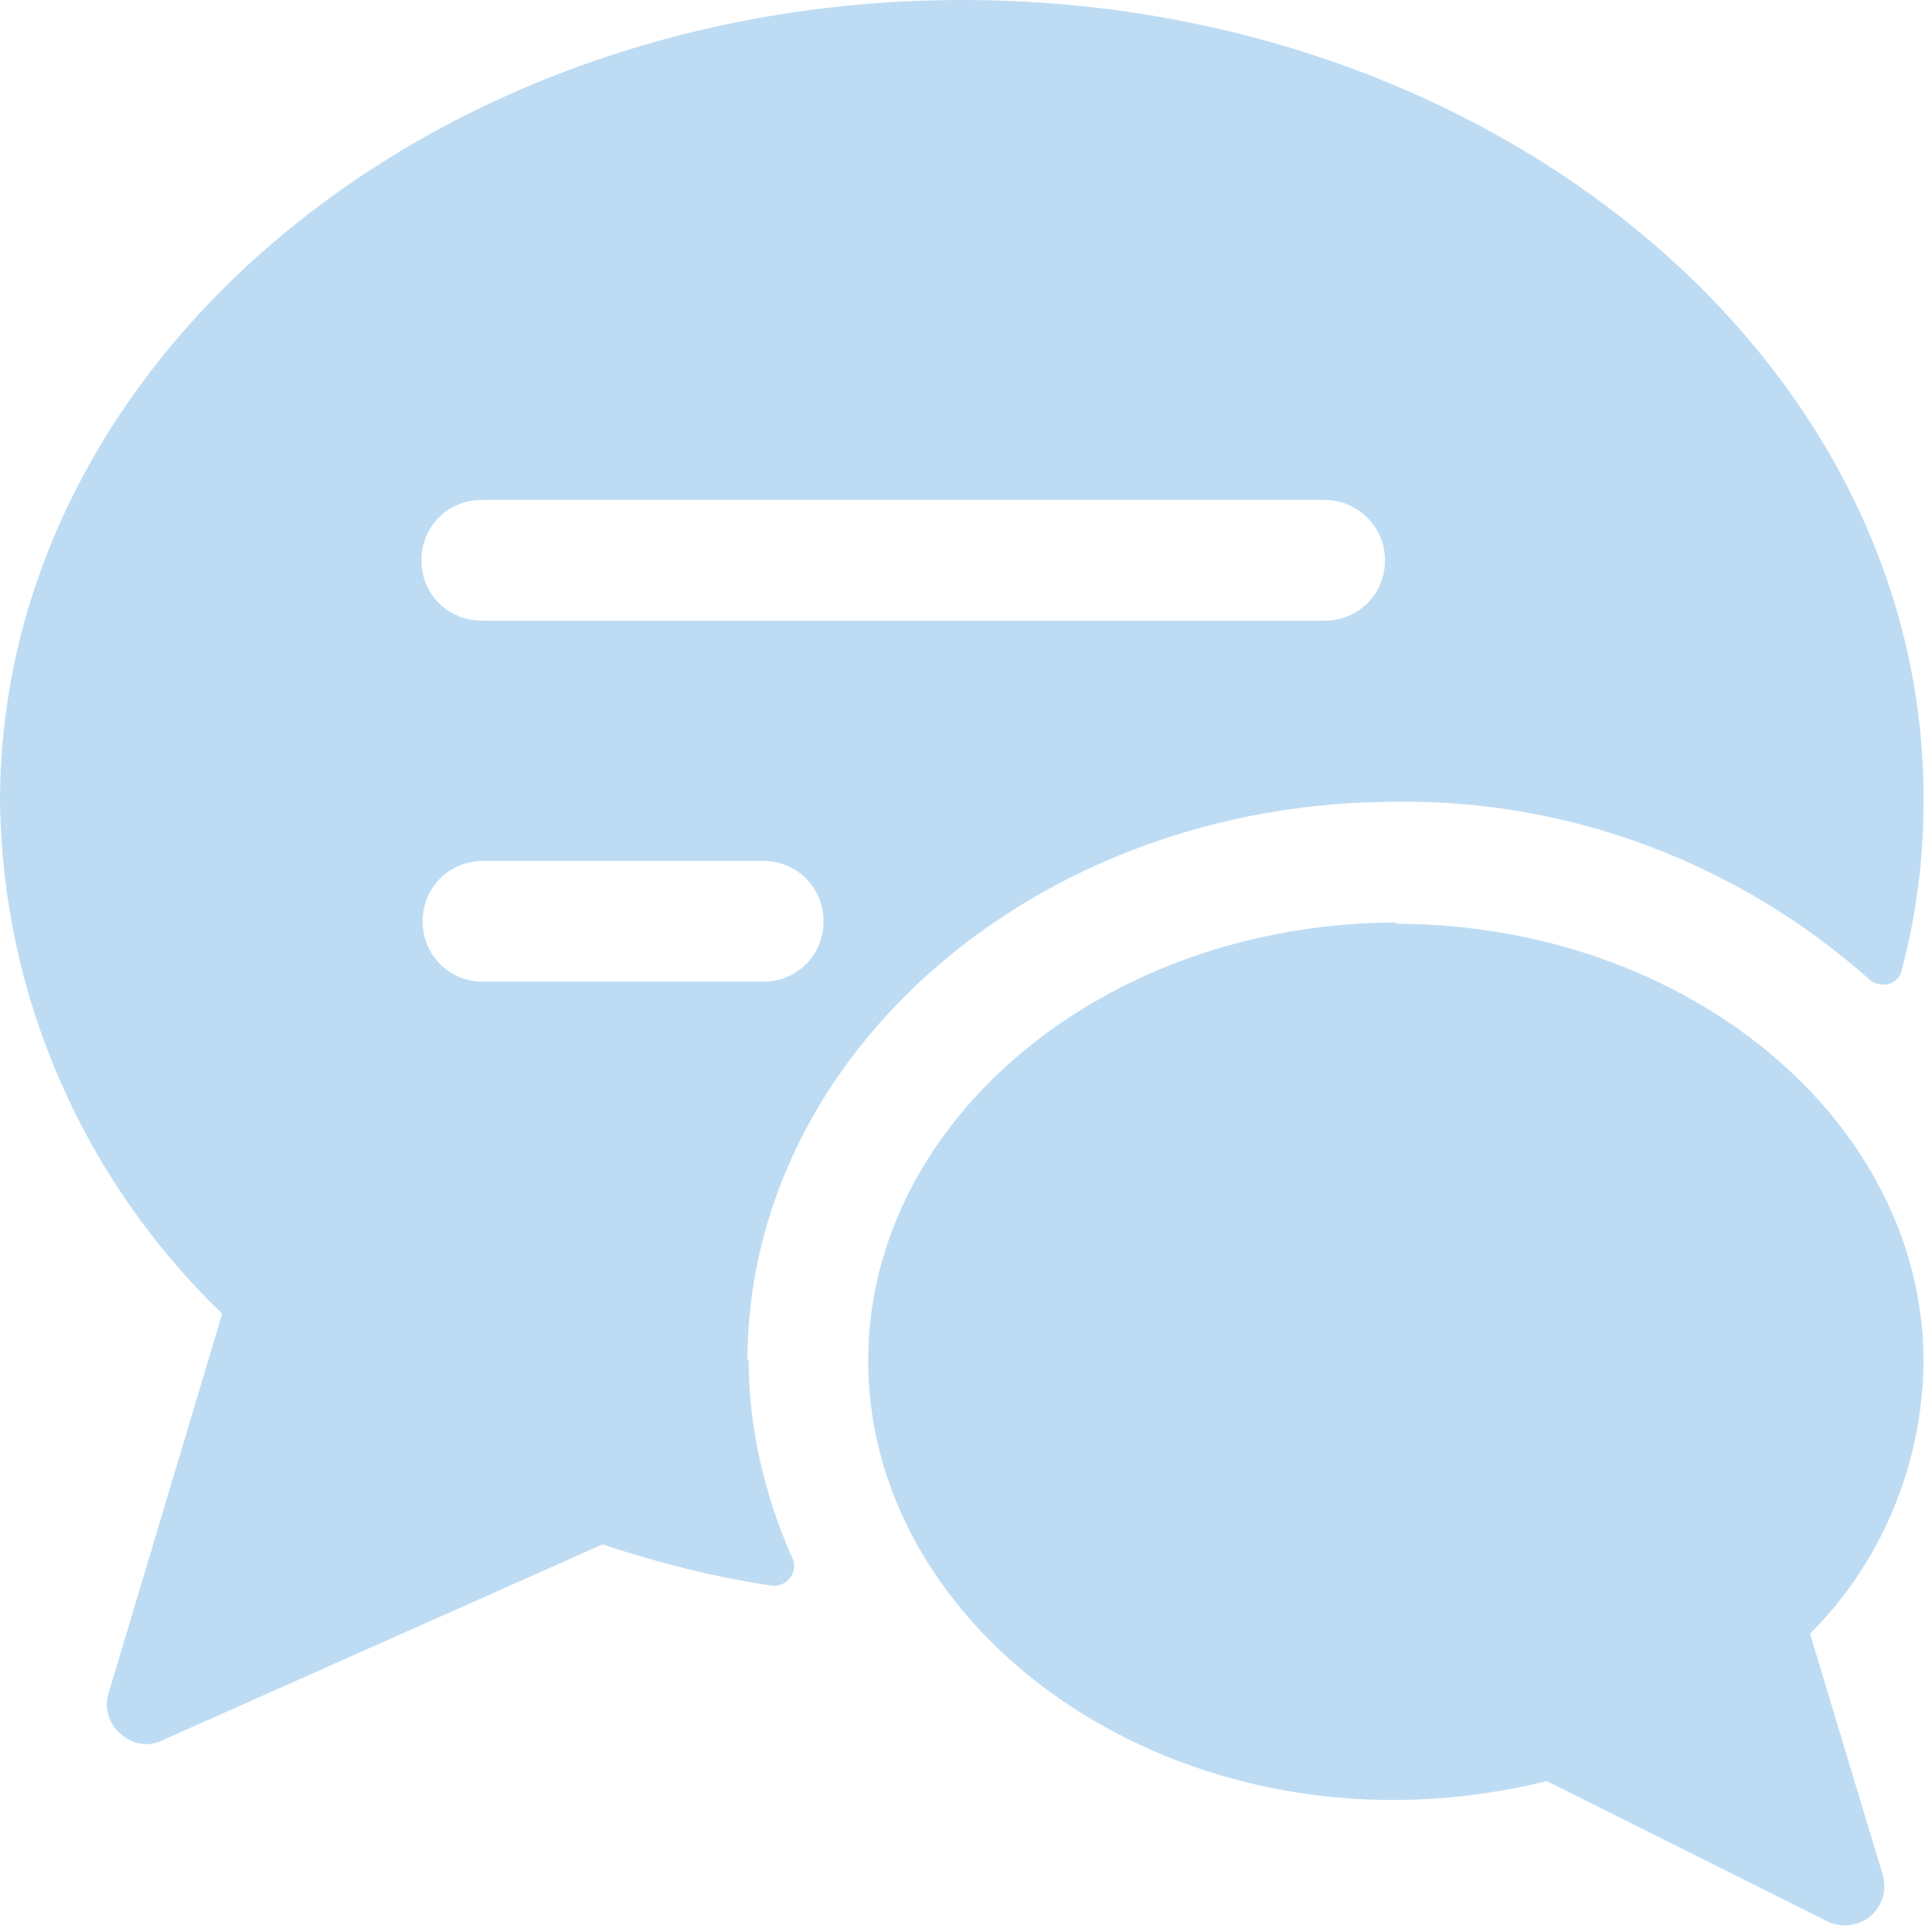
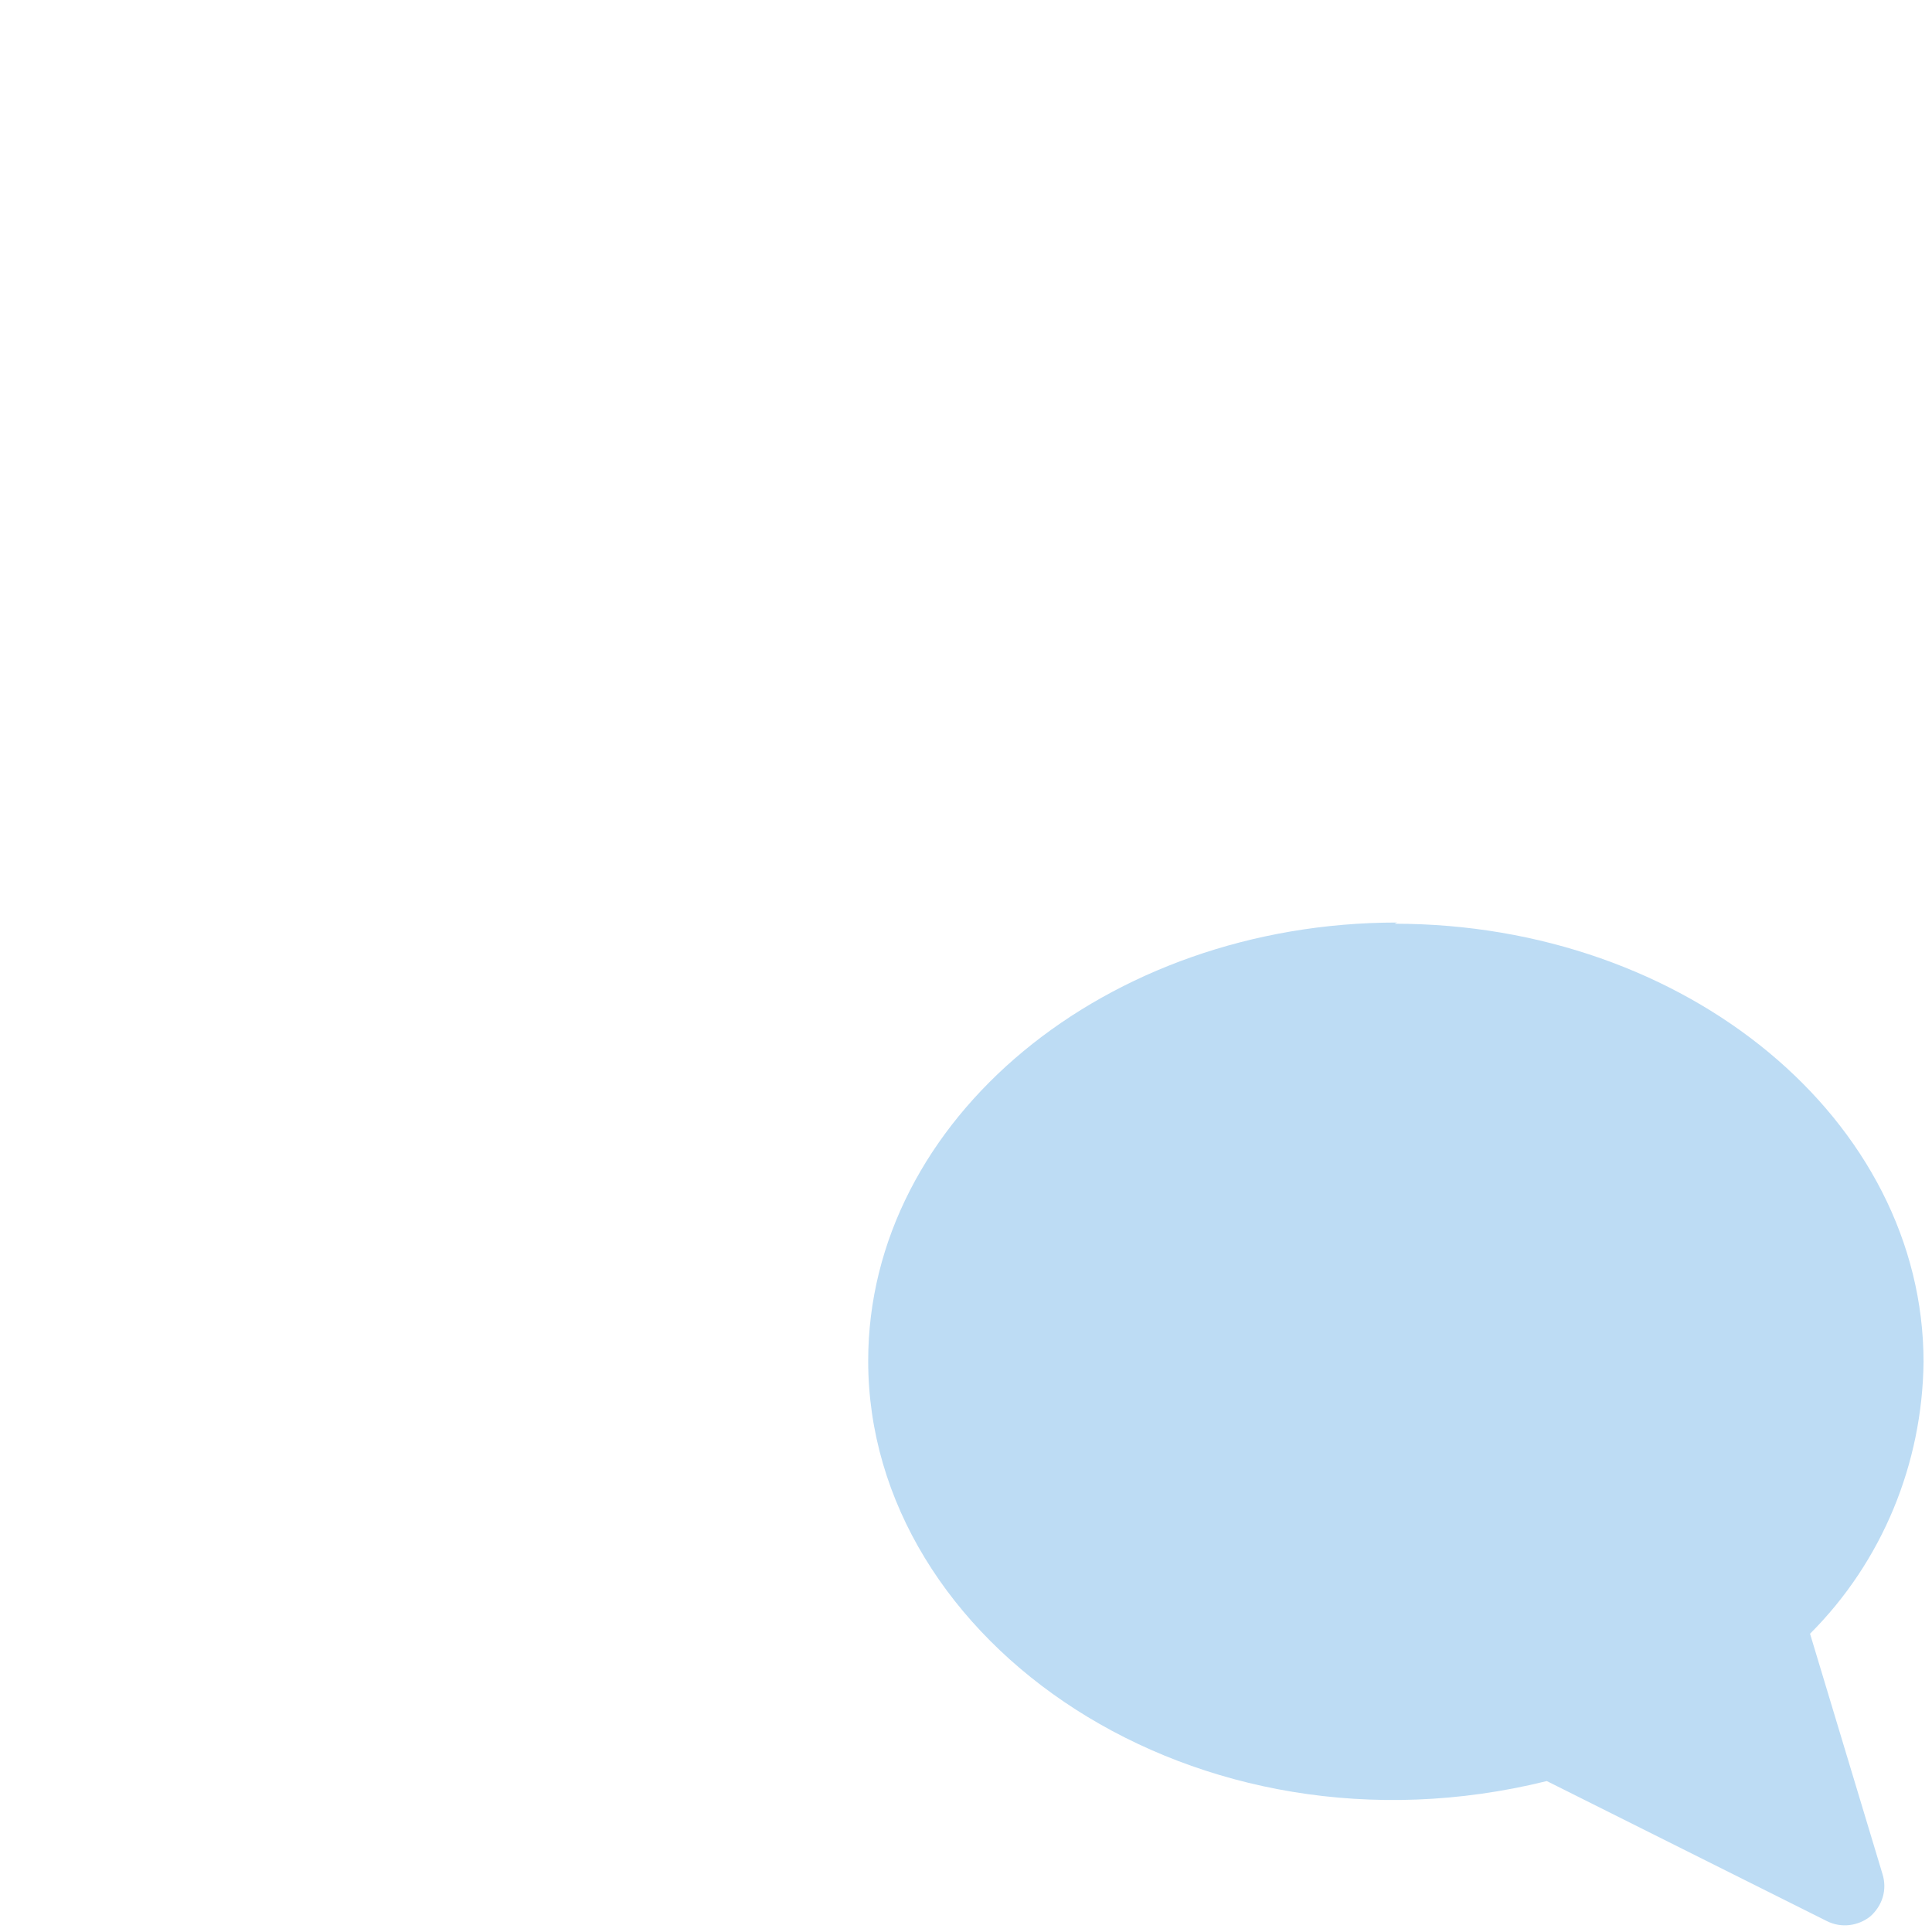
<svg xmlns="http://www.w3.org/2000/svg" width="16" height="16" viewBox="0 0 16 16" fill="none">
-   <path d="M6.19 11.27C6.19 8.72 8.6 6.64 11.56 6.64C13 6.62 14.4 7.15 15.48 8.11C15.52 8.15 15.58 8.16 15.64 8.15C15.7 8.13 15.74 8.09 15.75 8.03C15.87 7.58 15.93 7.11 15.93 6.64C15.95 2.98 12.37 0 7.97 0C3.57 0 0 2.98 0 6.64C0.02 8.24 0.68 9.76 1.84 10.88L0.9 14.02C0.86 14.14 0.9 14.28 1 14.36C1.1 14.45 1.24 14.47 1.35 14.41L4.99 12.79C5.44 12.94 5.91 13.06 6.38 13.13C6.44 13.14 6.5 13.12 6.54 13.07C6.58 13.02 6.59 12.96 6.56 12.9C6.33 12.38 6.2 11.82 6.2 11.26M6.32 8.13H4C3.72 8.13 3.5 7.91 3.5 7.63C3.5 7.35 3.72 7.13 4 7.13H6.32C6.6 7.13 6.82 7.35 6.82 7.63C6.82 7.91 6.6 8.13 6.32 8.13ZM10.97 5.14H3.99C3.71 5.14 3.49 4.92 3.49 4.64C3.49 4.36 3.71 4.14 3.99 4.14H10.97C11.24 4.14 11.47 4.36 11.47 4.64C11.47 4.92 11.25 5.14 10.97 5.14Z" fill="#BDDCF4" />
  <path d="M11.57 7.64C9.16 7.64 7.19 9.27 7.19 11.27C7.19 13.61 9.9 15.47 12.81 14.75L15.13 15.91C15.25 15.97 15.39 15.95 15.49 15.87C15.59 15.78 15.63 15.65 15.59 15.52L14.99 13.53C15.59 12.93 15.92 12.12 15.93 11.28C15.93 9.28 13.97 7.65 11.55 7.65" fill="#BDDCF4" />
</svg>